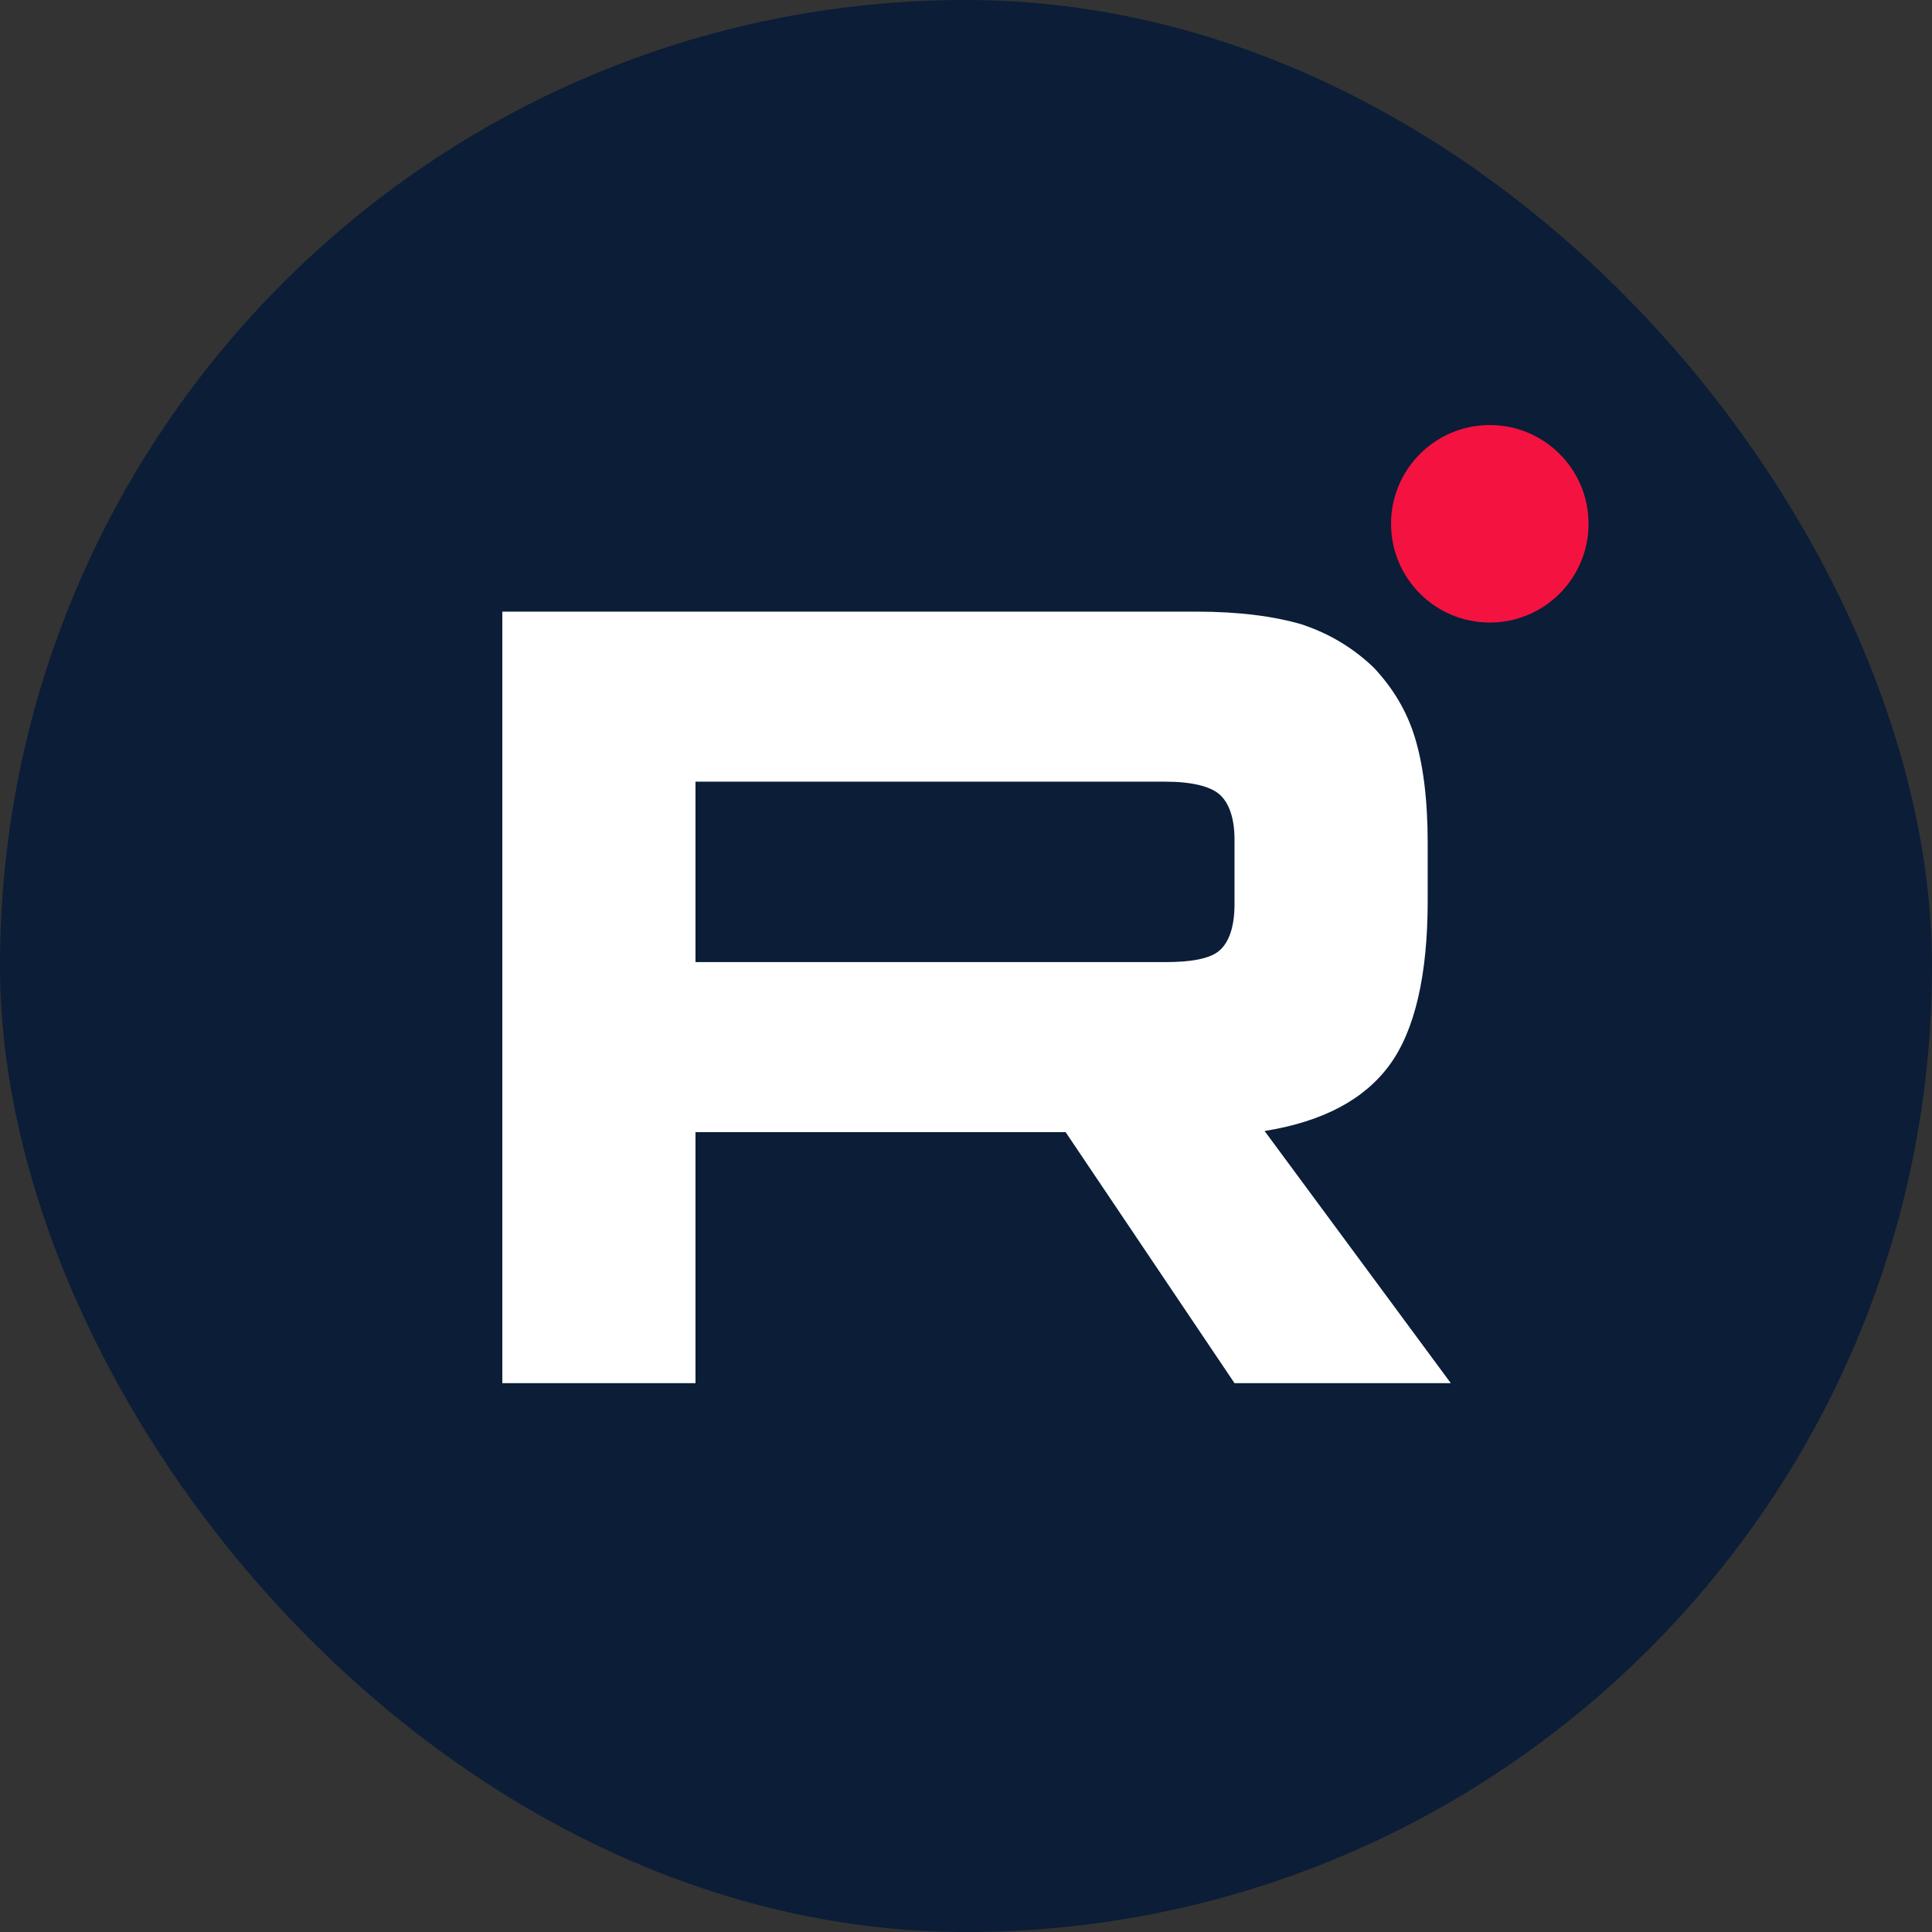
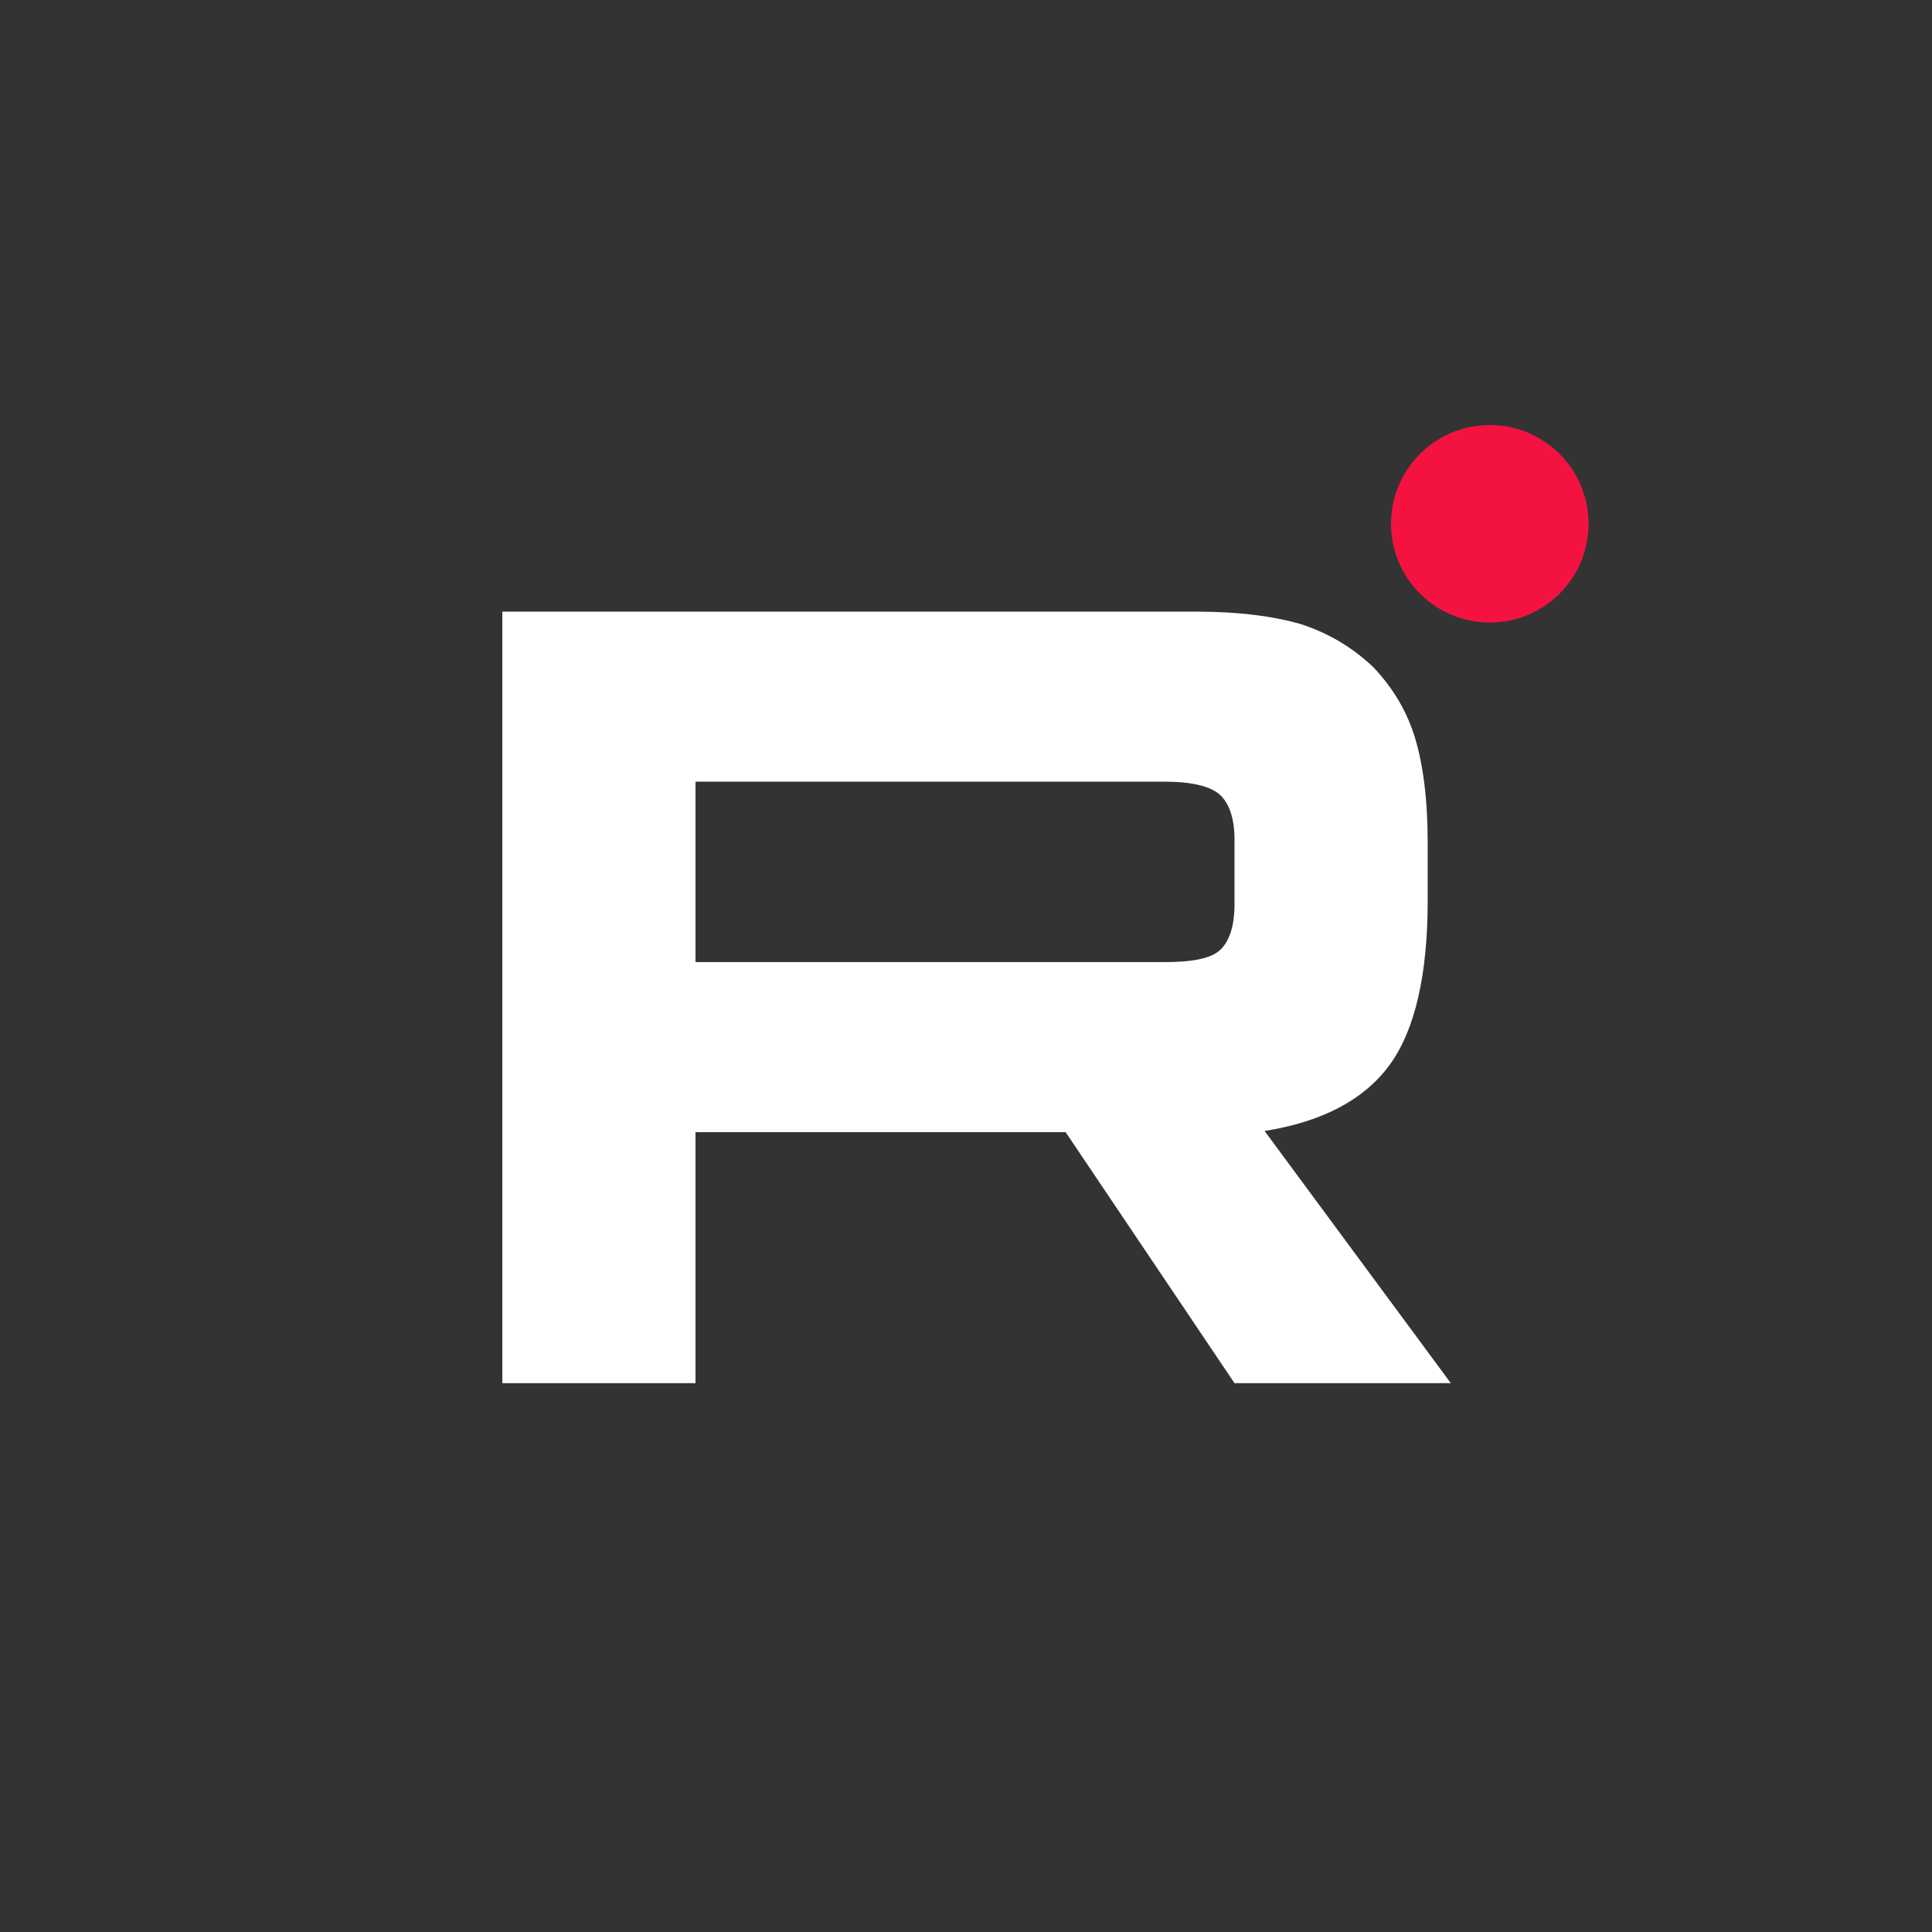
<svg xmlns="http://www.w3.org/2000/svg" width="100" height="100" viewBox="0 0 100 100" fill="none">
  <rect x="0" y="0" width="100" height="100" fill="#333333" stroke="none" />
-   <rect width="100" height="100" rx="50" fill="#0B1D37" />
  <path d="M77.111 32.223C79.934 32.223 82.223 29.934 82.223 27.111C82.223 24.288 79.934 22 77.111 22C74.288 22 72 24.288 72 27.111C72 29.934 74.288 32.223 77.111 32.223Z" fill="#F41240" />
  <path d="M61.923 31.658H26V71.592H35.998V58.6H55.157L63.898 71.592H75.094L65.455 58.54C68.448 58.061 70.604 56.923 71.921 55.127C73.238 53.331 73.897 50.457 73.897 46.626V43.632C73.897 41.357 73.657 39.561 73.238 38.184C72.819 36.807 72.101 35.609 71.083 34.532C70.005 33.514 68.808 32.795 67.371 32.316C65.934 31.897 64.138 31.658 61.923 31.658ZM60.306 49.798H35.998V40.459H60.306C61.683 40.459 62.641 40.698 63.12 41.117C63.599 41.536 63.898 42.315 63.898 43.452V46.805C63.898 48.002 63.599 48.781 63.12 49.2C62.641 49.619 61.683 49.798 60.306 49.798Z" fill="white" />
</svg>